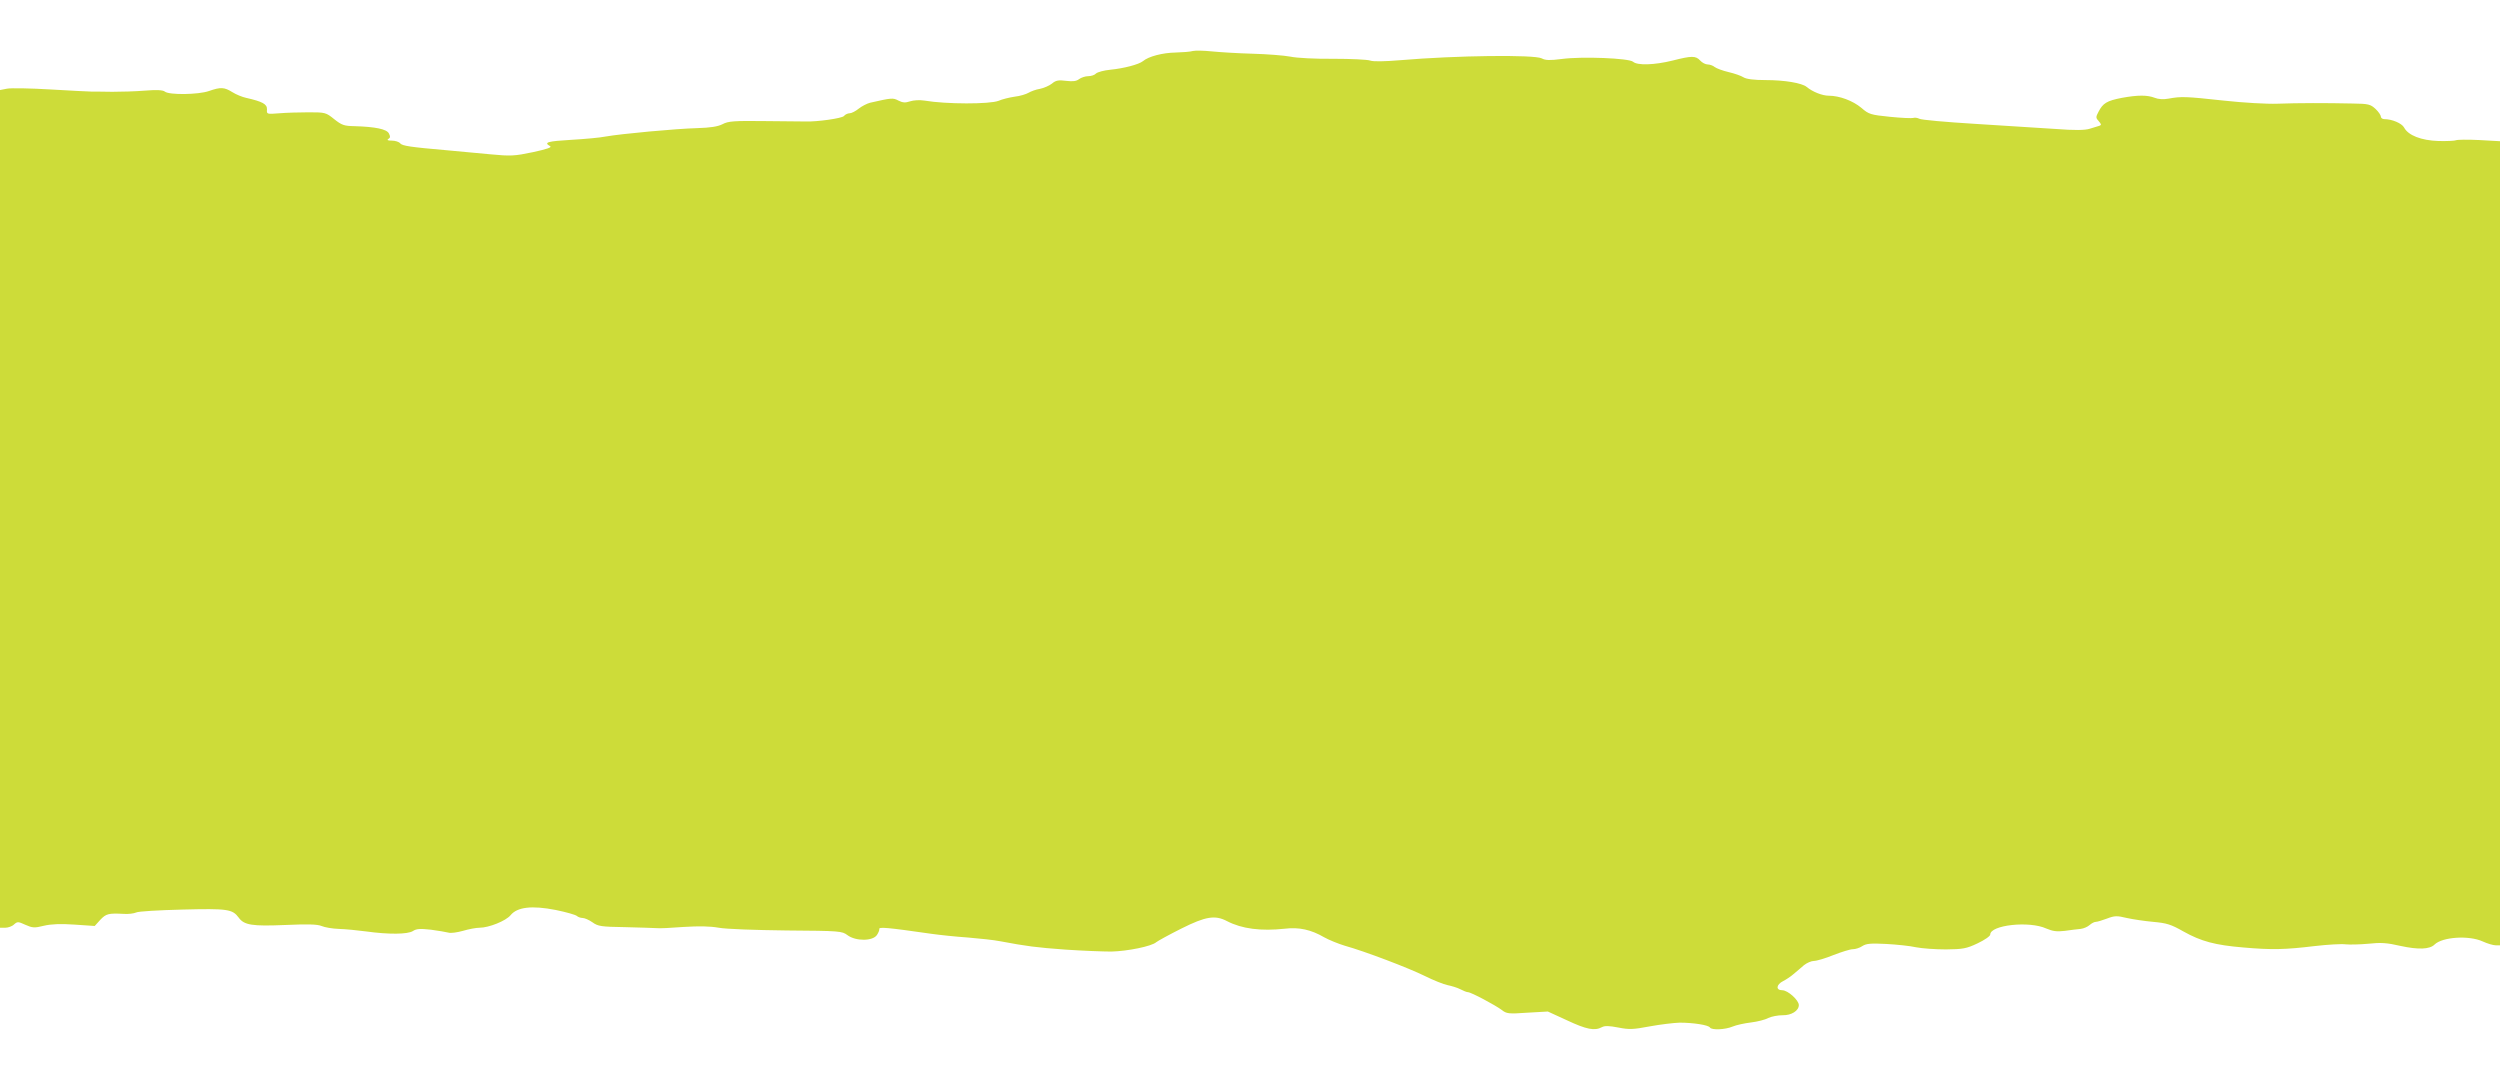
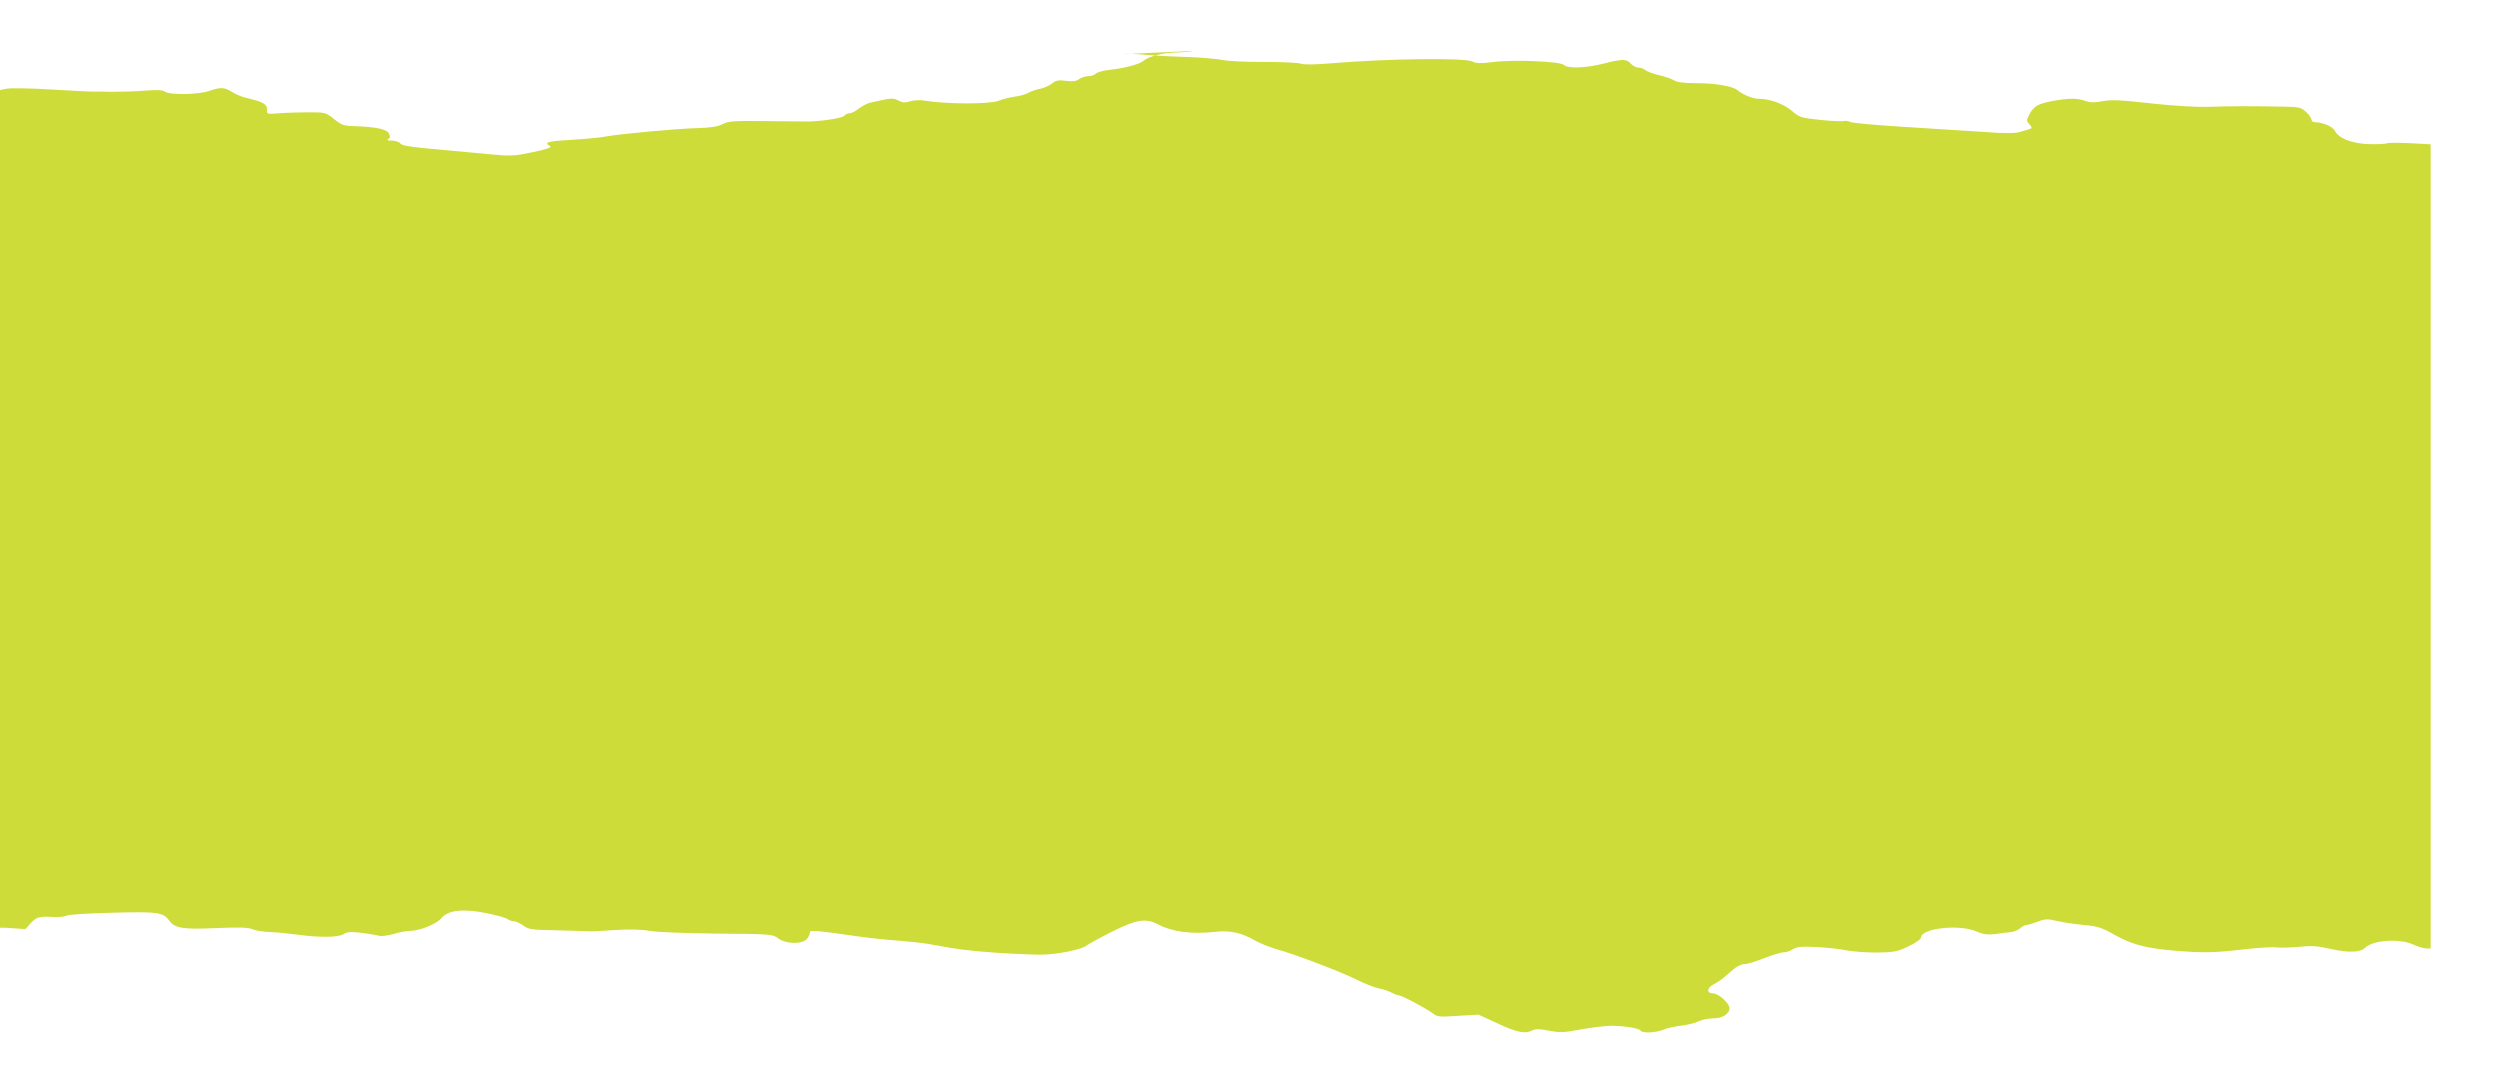
<svg xmlns="http://www.w3.org/2000/svg" version="1.0" width="1280pt" height="546pt" viewBox="0 0 1280 546" preserveAspectRatio="xMidYMid meet">
  <g transform="translate(0,546) scale(0.1,-0.1)" fill="#cddc39" stroke="none">
-     <path d="M6108 5199 c-13 -4 -53 -7 -89 -8 -66 -1 -139 -20 -167 -44 -21 -17 -97 -37 -167 -44 -32 -3 -65 -12 -73 -19 -7 -8 -25 -14 -40 -14 -15 0 -36 -7 -47 -15 -14 -11 -32 -13 -66 -9 -39 5 -53 3 -73 -14 -14 -11 -42 -23 -62 -27 -20 -3 -46 -13 -58 -20 -12 -7 -43 -17 -71 -20 -27 -4 -64 -13 -82 -21 -45 -18 -268 -18 -380 1 -25 4 -56 2 -74 -4 -24 -8 -37 -7 -59 4 -28 15 -35 14 -145 -11 -16 -4 -43 -18 -58 -30 -16 -13 -37 -24 -47 -24 -9 0 -23 -6 -29 -14 -10 -12 -138 -30 -196 -28 -11 0 -104 1 -206 2 -161 2 -190 0 -220 -16 -24 -12 -61 -18 -129 -20 -110 -3 -390 -29 -469 -43 -29 -6 -109 -13 -177 -17 -120 -7 -142 -13 -108 -32 12 -6 -13 -15 -87 -31 -95 -20 -114 -21 -219 -11 -63 6 -160 15 -215 20 -195 17 -235 23 -246 36 -6 8 -26 14 -43 14 -21 0 -27 3 -17 9 10 6 10 13 2 28 -11 22 -70 34 -176 37 -53 1 -65 5 -104 36 -42 34 -46 35 -130 35 -47 0 -115 -2 -151 -5 -64 -5 -65 -5 -63 20 1 27 -23 40 -107 59 -19 4 -51 17 -70 29 -42 26 -60 27 -120 6 -54 -19 -204 -21 -226 -3 -10 8 -40 10 -102 5 -48 -4 -123 -6 -167 -6 -44 1 -91 1 -105 1 -14 0 -109 5 -212 11 -102 6 -202 8 -222 4 l-36 -7 0 -2144 0 -2145 27 0 c14 0 35 7 45 17 17 15 21 15 58 -2 36 -16 46 -17 94 -5 38 9 86 11 158 6 l103 -7 28 31 c30 32 43 35 119 31 25 -2 54 2 65 7 10 6 117 12 237 15 232 6 256 2 288 -41 28 -39 70 -45 237 -38 116 5 165 4 187 -5 16 -7 56 -14 89 -15 33 -1 96 -7 140 -13 115 -16 212 -15 239 2 18 12 37 13 92 7 38 -5 78 -12 90 -15 12 -4 45 1 74 9 30 9 68 16 85 16 48 0 135 35 159 64 34 42 109 51 231 27 54 -11 103 -25 109 -31 5 -5 19 -10 29 -10 10 0 33 -10 50 -22 29 -21 45 -23 167 -25 74 -2 146 -4 160 -5 14 -2 77 1 140 6 80 5 135 4 180 -4 38 -7 184 -12 347 -14 274 -2 284 -3 312 -24 43 -32 130 -31 151 1 8 12 13 25 12 30 -3 12 36 9 266 -24 42 -6 127 -15 187 -19 61 -5 135 -13 165 -19 138 -26 185 -32 335 -43 88 -6 194 -10 235 -10 83 2 207 27 230 48 9 7 67 39 129 70 124 62 172 70 233 38 77 -40 174 -52 296 -39 73 9 135 -5 202 -44 25 -14 72 -33 105 -43 104 -29 327 -114 410 -155 44 -22 97 -43 117 -47 20 -4 50 -13 65 -21 15 -8 33 -15 39 -15 16 0 141 -67 173 -91 24 -19 34 -21 131 -14 l105 6 98 -45 c100 -47 142 -55 179 -35 15 8 37 7 84 -2 56 -11 76 -10 161 6 54 10 123 18 153 19 69 0 148 -12 155 -25 9 -14 78 -11 116 5 19 8 61 17 94 21 33 4 73 14 89 23 17 8 49 14 73 14 45 -1 83 23 83 52 0 25 -56 76 -85 76 -34 0 -31 29 5 47 14 7 37 22 52 35 15 13 40 33 54 46 15 12 38 22 51 22 14 0 58 13 100 30 41 16 86 30 99 30 14 0 36 7 49 16 20 13 43 15 122 11 54 -3 123 -10 153 -17 30 -6 99 -11 153 -11 87 1 105 4 162 31 36 17 65 37 65 45 0 49 200 71 287 31 33 -14 54 -17 95 -12 29 4 66 9 81 10 16 2 36 11 46 20 10 9 24 16 31 16 8 0 34 8 58 17 39 15 51 15 101 3 31 -7 92 -16 136 -20 68 -6 91 -13 154 -49 91 -51 163 -70 306 -82 147 -13 216 -11 365 7 69 8 141 12 160 9 19 -2 71 -1 115 3 65 7 96 5 165 -11 92 -20 150 -18 175 7 40 39 176 48 246 16 24 -11 54 -20 67 -20 l22 0 0 2059 0 2058 -107 6 c-60 3 -112 2 -118 -1 -5 -3 -46 -5 -90 -4 -89 3 -155 29 -176 69 -12 22 -62 43 -101 43 -10 0 -18 6 -18 13 0 7 -12 25 -27 39 -26 24 -36 27 -118 28 -134 3 -278 3 -385 -1 -53 -2 -174 5 -275 16 -193 21 -217 22 -282 10 -26 -5 -53 -3 -70 4 -39 15 -86 15 -169 0 -77 -15 -97 -27 -120 -72 -14 -26 -14 -31 2 -48 13 -15 14 -19 3 -23 -8 -2 -30 -9 -49 -15 -25 -8 -75 -9 -180 -1 -80 5 -264 17 -410 26 -146 9 -273 20 -283 26 -10 5 -24 7 -32 4 -7 -2 -61 0 -119 6 -99 10 -108 13 -146 46 -43 36 -112 62 -167 62 -33 0 -83 20 -113 45 -24 20 -113 35 -211 35 -59 0 -97 5 -112 14 -12 8 -47 20 -77 27 -30 7 -62 19 -71 26 -8 7 -25 13 -36 13 -11 0 -28 9 -38 20 -23 25 -43 25 -141 0 -93 -23 -181 -26 -203 -6 -21 18 -259 28 -365 14 -61 -8 -84 -7 -102 3 -38 20 -440 15 -722 -9 -84 -7 -141 -8 -157 -2 -14 5 -98 9 -188 9 -90 -1 -189 4 -220 11 -32 6 -119 13 -195 15 -75 2 -169 8 -209 12 -39 4 -82 5 -95 2z" />
+     <path d="M6108 5199 c-13 -4 -53 -7 -89 -8 -66 -1 -139 -20 -167 -44 -21 -17 -97 -37 -167 -44 -32 -3 -65 -12 -73 -19 -7 -8 -25 -14 -40 -14 -15 0 -36 -7 -47 -15 -14 -11 -32 -13 -66 -9 -39 5 -53 3 -73 -14 -14 -11 -42 -23 -62 -27 -20 -3 -46 -13 -58 -20 -12 -7 -43 -17 -71 -20 -27 -4 -64 -13 -82 -21 -45 -18 -268 -18 -380 1 -25 4 -56 2 -74 -4 -24 -8 -37 -7 -59 4 -28 15 -35 14 -145 -11 -16 -4 -43 -18 -58 -30 -16 -13 -37 -24 -47 -24 -9 0 -23 -6 -29 -14 -10 -12 -138 -30 -196 -28 -11 0 -104 1 -206 2 -161 2 -190 0 -220 -16 -24 -12 -61 -18 -129 -20 -110 -3 -390 -29 -469 -43 -29 -6 -109 -13 -177 -17 -120 -7 -142 -13 -108 -32 12 -6 -13 -15 -87 -31 -95 -20 -114 -21 -219 -11 -63 6 -160 15 -215 20 -195 17 -235 23 -246 36 -6 8 -26 14 -43 14 -21 0 -27 3 -17 9 10 6 10 13 2 28 -11 22 -70 34 -176 37 -53 1 -65 5 -104 36 -42 34 -46 35 -130 35 -47 0 -115 -2 -151 -5 -64 -5 -65 -5 -63 20 1 27 -23 40 -107 59 -19 4 -51 17 -70 29 -42 26 -60 27 -120 6 -54 -19 -204 -21 -226 -3 -10 8 -40 10 -102 5 -48 -4 -123 -6 -167 -6 -44 1 -91 1 -105 1 -14 0 -109 5 -212 11 -102 6 -202 8 -222 4 l-36 -7 0 -2144 0 -2145 27 0 l103 -7 28 31 c30 32 43 35 119 31 25 -2 54 2 65 7 10 6 117 12 237 15 232 6 256 2 288 -41 28 -39 70 -45 237 -38 116 5 165 4 187 -5 16 -7 56 -14 89 -15 33 -1 96 -7 140 -13 115 -16 212 -15 239 2 18 12 37 13 92 7 38 -5 78 -12 90 -15 12 -4 45 1 74 9 30 9 68 16 85 16 48 0 135 35 159 64 34 42 109 51 231 27 54 -11 103 -25 109 -31 5 -5 19 -10 29 -10 10 0 33 -10 50 -22 29 -21 45 -23 167 -25 74 -2 146 -4 160 -5 14 -2 77 1 140 6 80 5 135 4 180 -4 38 -7 184 -12 347 -14 274 -2 284 -3 312 -24 43 -32 130 -31 151 1 8 12 13 25 12 30 -3 12 36 9 266 -24 42 -6 127 -15 187 -19 61 -5 135 -13 165 -19 138 -26 185 -32 335 -43 88 -6 194 -10 235 -10 83 2 207 27 230 48 9 7 67 39 129 70 124 62 172 70 233 38 77 -40 174 -52 296 -39 73 9 135 -5 202 -44 25 -14 72 -33 105 -43 104 -29 327 -114 410 -155 44 -22 97 -43 117 -47 20 -4 50 -13 65 -21 15 -8 33 -15 39 -15 16 0 141 -67 173 -91 24 -19 34 -21 131 -14 l105 6 98 -45 c100 -47 142 -55 179 -35 15 8 37 7 84 -2 56 -11 76 -10 161 6 54 10 123 18 153 19 69 0 148 -12 155 -25 9 -14 78 -11 116 5 19 8 61 17 94 21 33 4 73 14 89 23 17 8 49 14 73 14 45 -1 83 23 83 52 0 25 -56 76 -85 76 -34 0 -31 29 5 47 14 7 37 22 52 35 15 13 40 33 54 46 15 12 38 22 51 22 14 0 58 13 100 30 41 16 86 30 99 30 14 0 36 7 49 16 20 13 43 15 122 11 54 -3 123 -10 153 -17 30 -6 99 -11 153 -11 87 1 105 4 162 31 36 17 65 37 65 45 0 49 200 71 287 31 33 -14 54 -17 95 -12 29 4 66 9 81 10 16 2 36 11 46 20 10 9 24 16 31 16 8 0 34 8 58 17 39 15 51 15 101 3 31 -7 92 -16 136 -20 68 -6 91 -13 154 -49 91 -51 163 -70 306 -82 147 -13 216 -11 365 7 69 8 141 12 160 9 19 -2 71 -1 115 3 65 7 96 5 165 -11 92 -20 150 -18 175 7 40 39 176 48 246 16 24 -11 54 -20 67 -20 l22 0 0 2059 0 2058 -107 6 c-60 3 -112 2 -118 -1 -5 -3 -46 -5 -90 -4 -89 3 -155 29 -176 69 -12 22 -62 43 -101 43 -10 0 -18 6 -18 13 0 7 -12 25 -27 39 -26 24 -36 27 -118 28 -134 3 -278 3 -385 -1 -53 -2 -174 5 -275 16 -193 21 -217 22 -282 10 -26 -5 -53 -3 -70 4 -39 15 -86 15 -169 0 -77 -15 -97 -27 -120 -72 -14 -26 -14 -31 2 -48 13 -15 14 -19 3 -23 -8 -2 -30 -9 -49 -15 -25 -8 -75 -9 -180 -1 -80 5 -264 17 -410 26 -146 9 -273 20 -283 26 -10 5 -24 7 -32 4 -7 -2 -61 0 -119 6 -99 10 -108 13 -146 46 -43 36 -112 62 -167 62 -33 0 -83 20 -113 45 -24 20 -113 35 -211 35 -59 0 -97 5 -112 14 -12 8 -47 20 -77 27 -30 7 -62 19 -71 26 -8 7 -25 13 -36 13 -11 0 -28 9 -38 20 -23 25 -43 25 -141 0 -93 -23 -181 -26 -203 -6 -21 18 -259 28 -365 14 -61 -8 -84 -7 -102 3 -38 20 -440 15 -722 -9 -84 -7 -141 -8 -157 -2 -14 5 -98 9 -188 9 -90 -1 -189 4 -220 11 -32 6 -119 13 -195 15 -75 2 -169 8 -209 12 -39 4 -82 5 -95 2z" />
  </g>
</svg>